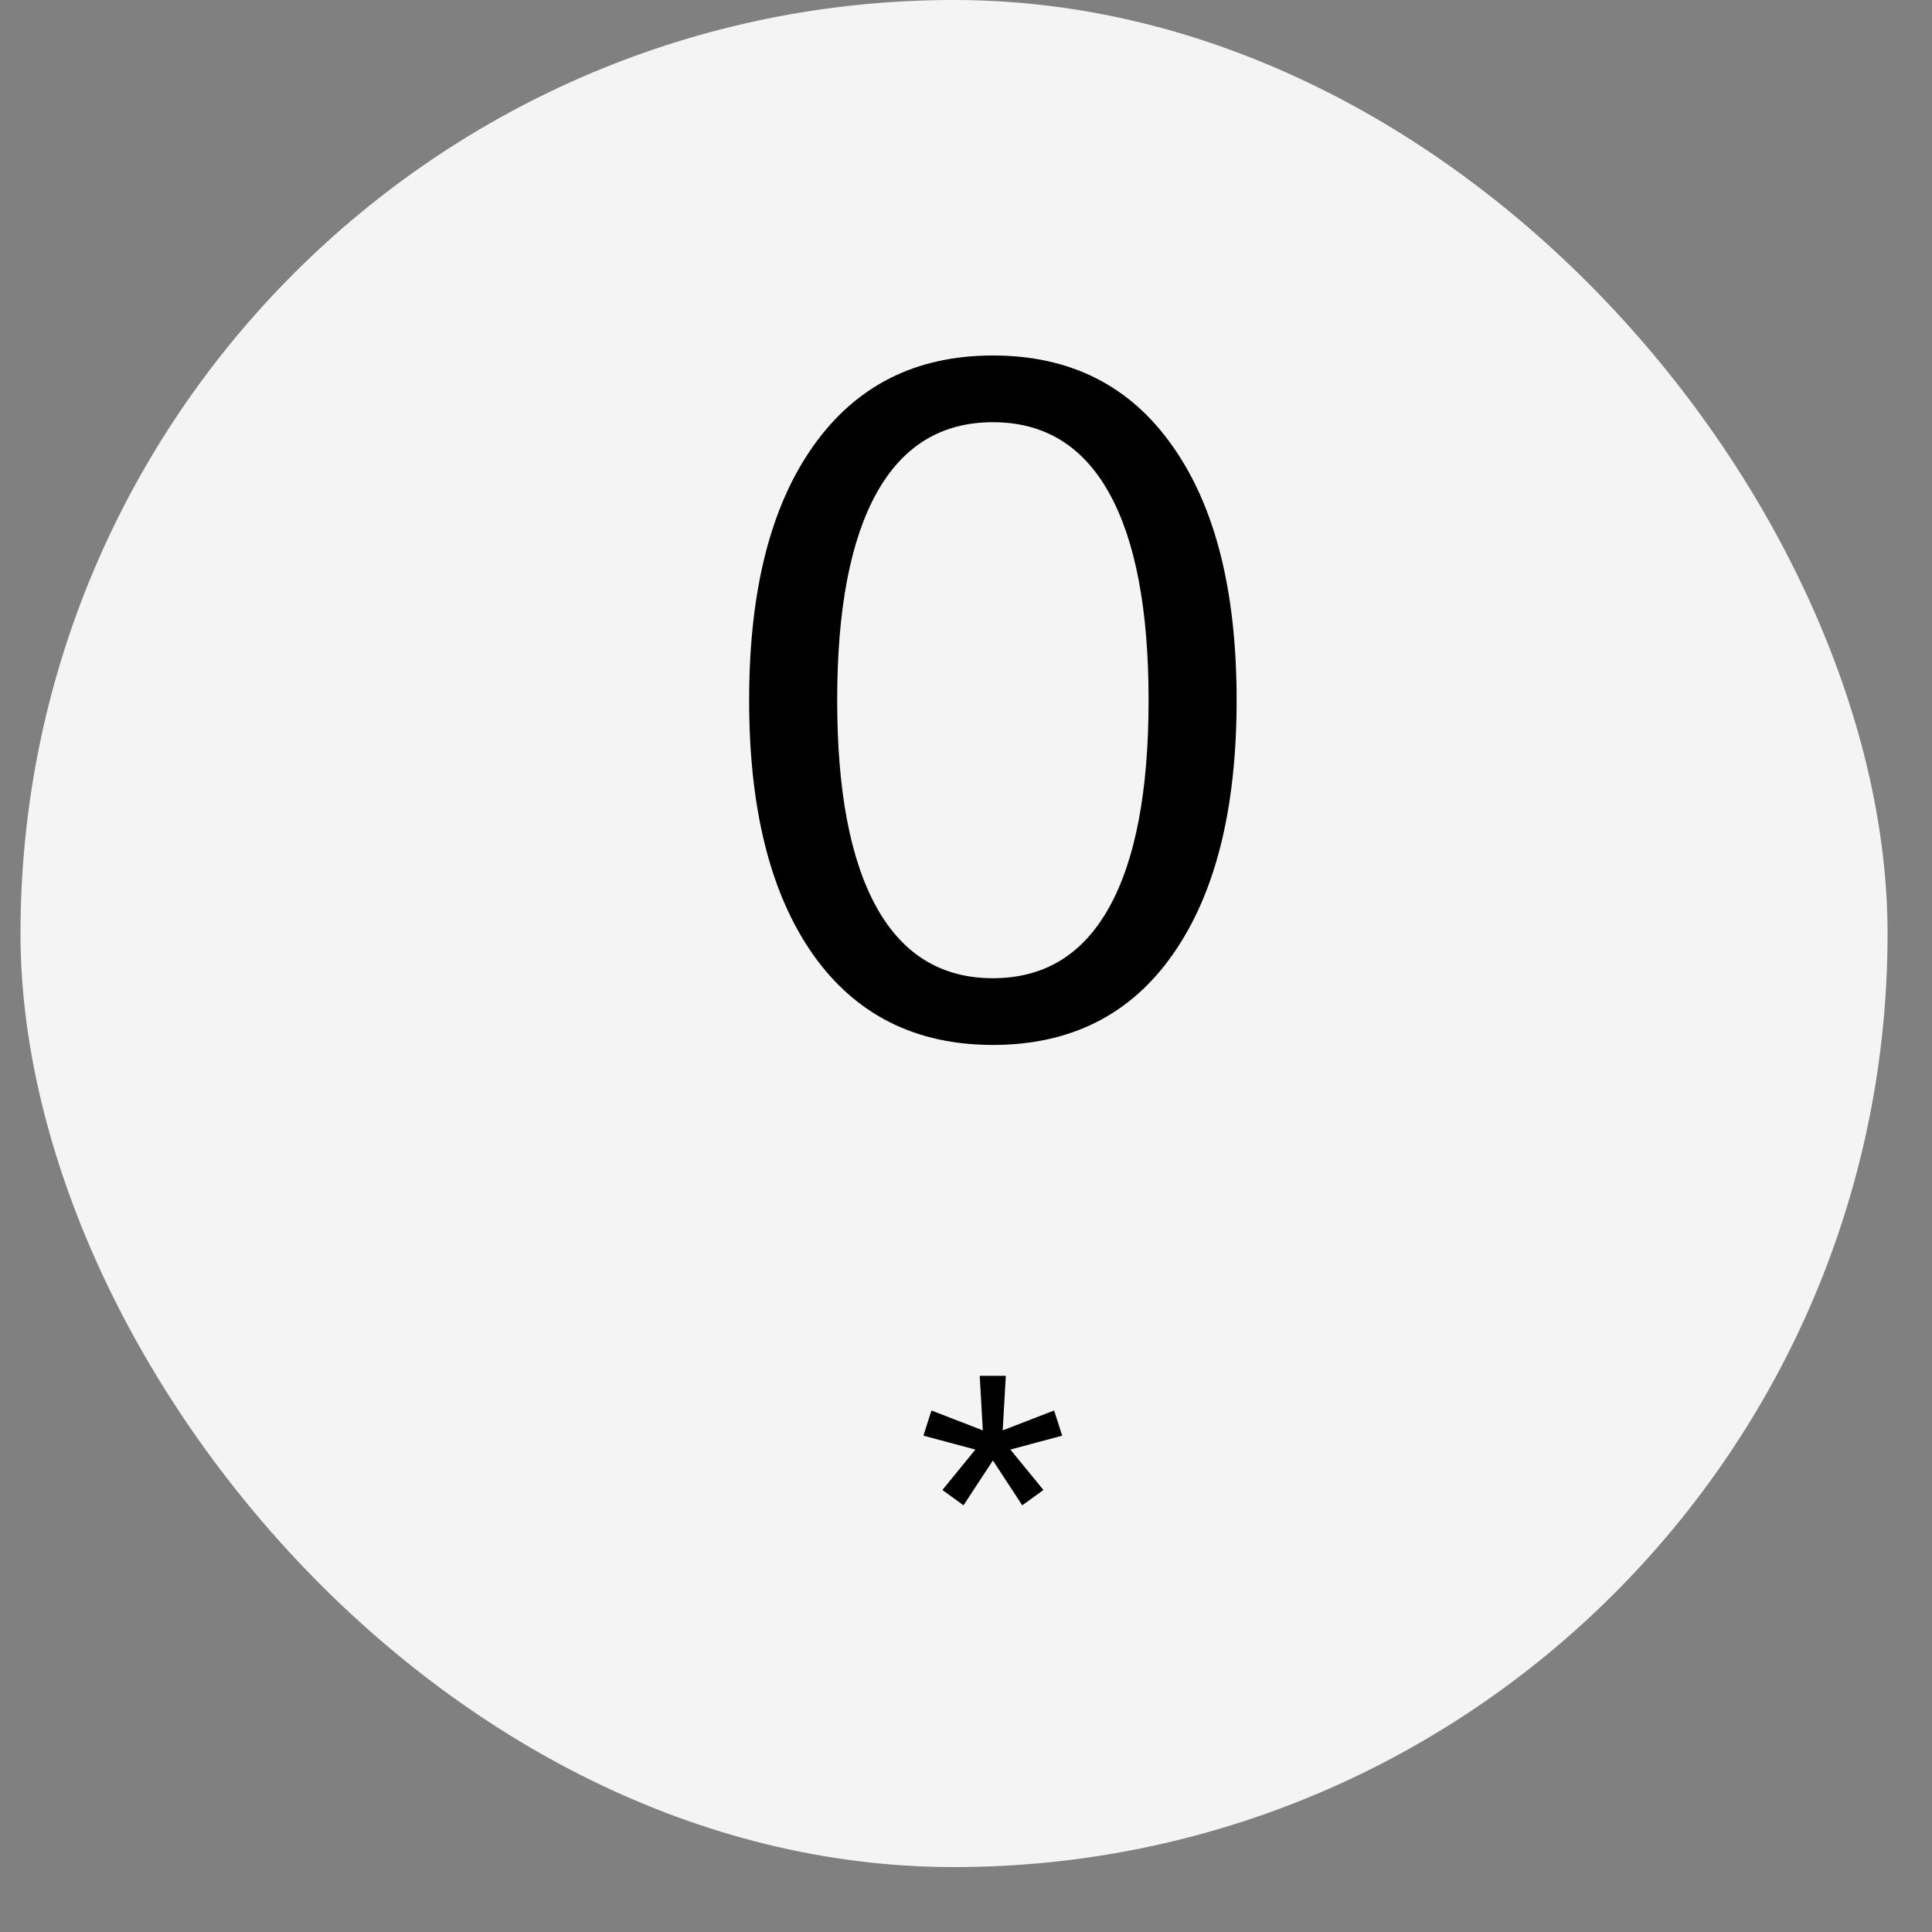
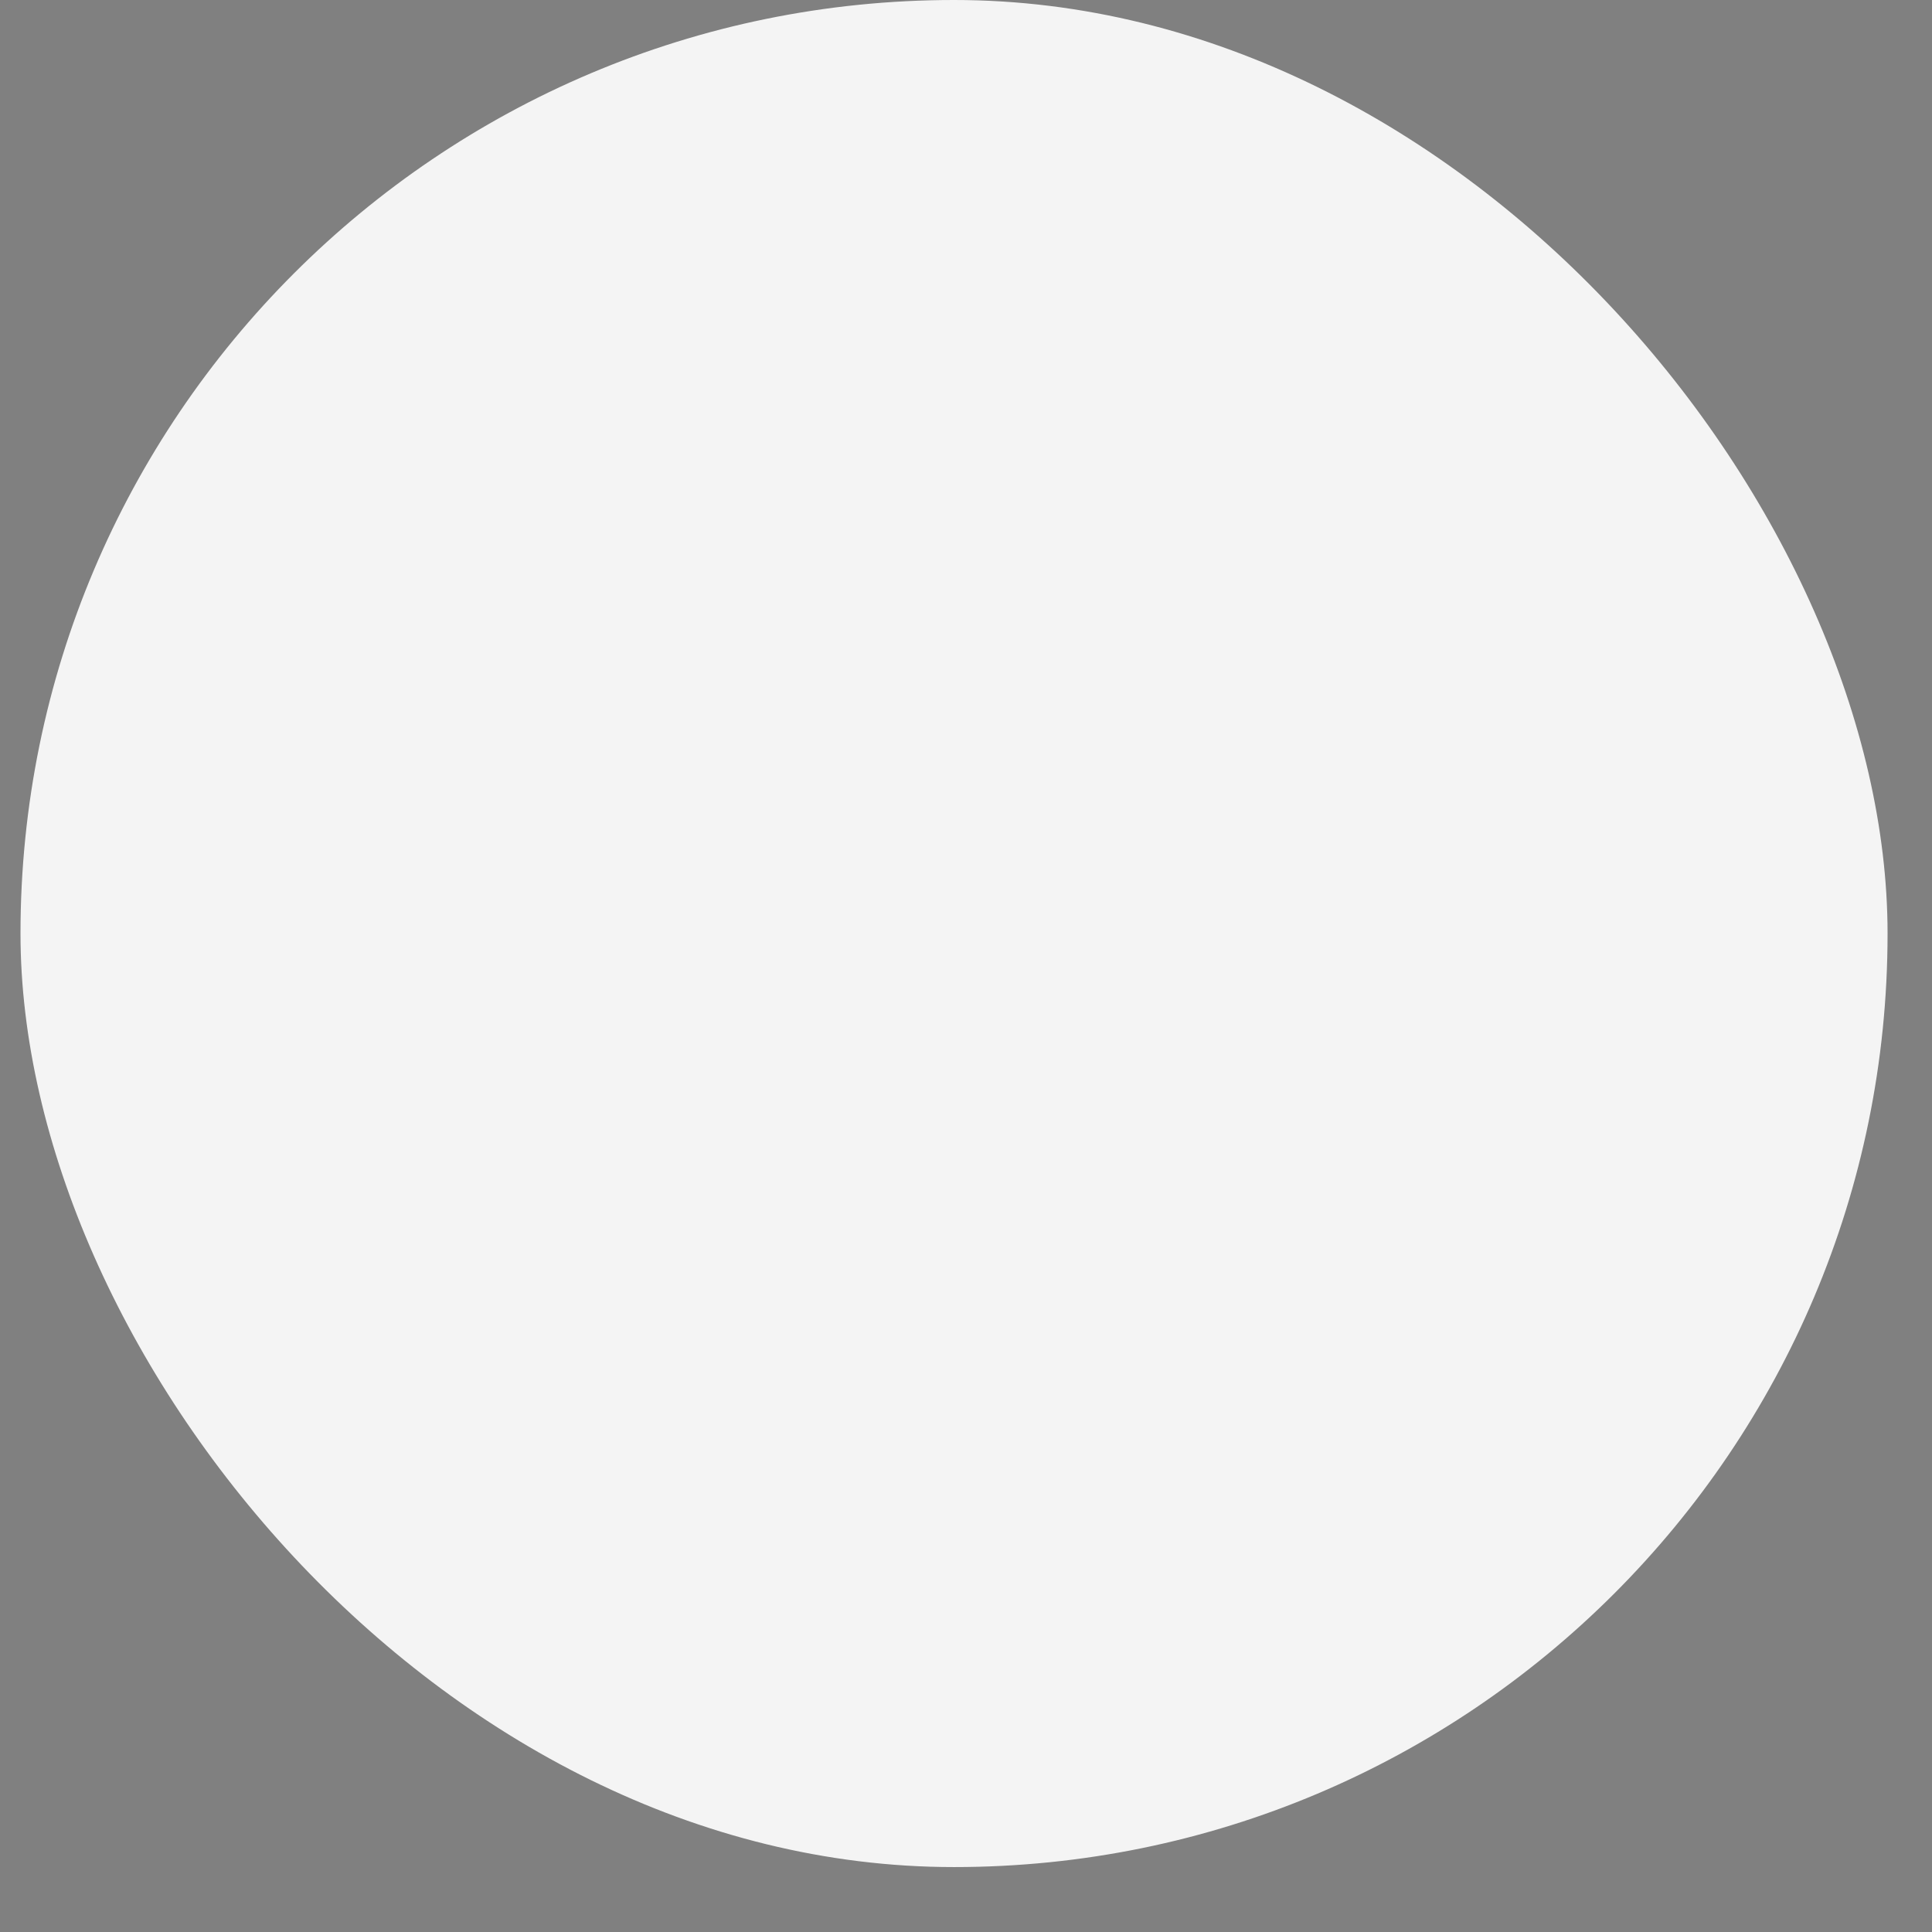
<svg xmlns="http://www.w3.org/2000/svg" width="28" height="28" viewBox="0 0 28 28" fill="none">
  <rect x="0" y="0" width="28" height="28" fill="#808080" stroke="none" />
  <rect x="0.297" width="27.059" height="27.059" rx="13.529" fill="#F4F4F4" />
-   <path d="M14.39 15.144C13.271 15.144 12.402 14.708 11.784 13.835C11.166 12.957 10.857 11.728 10.857 10.148C10.857 8.568 11.166 7.341 11.784 6.468C12.402 5.591 13.271 5.152 14.39 5.152C15.513 5.152 16.382 5.591 16.995 6.468C17.613 7.341 17.922 8.568 17.922 10.148C17.922 11.728 17.613 12.957 16.995 13.835C16.382 14.708 15.513 15.144 14.39 15.144ZM14.39 14.177C15.133 14.177 15.695 13.835 16.075 13.15C16.456 12.465 16.646 11.464 16.646 10.148C16.646 8.832 16.456 7.831 16.075 7.146C15.695 6.461 15.133 6.119 14.39 6.119C13.646 6.119 13.085 6.461 12.704 7.146C12.324 7.831 12.133 8.832 12.133 10.148C12.133 11.464 12.324 12.465 12.704 13.15C13.085 13.835 13.646 14.177 14.39 14.177Z" fill="black" />
-   <path d="M13.964 21.816L13.658 21.594L14.136 21.008L13.383 20.807L13.499 20.442L14.244 20.73L14.199 19.94H14.577L14.532 20.73L15.277 20.442L15.394 20.807L14.643 21.008L15.122 21.594L14.815 21.816L14.39 21.166L13.964 21.816Z" fill="black" />
</svg>